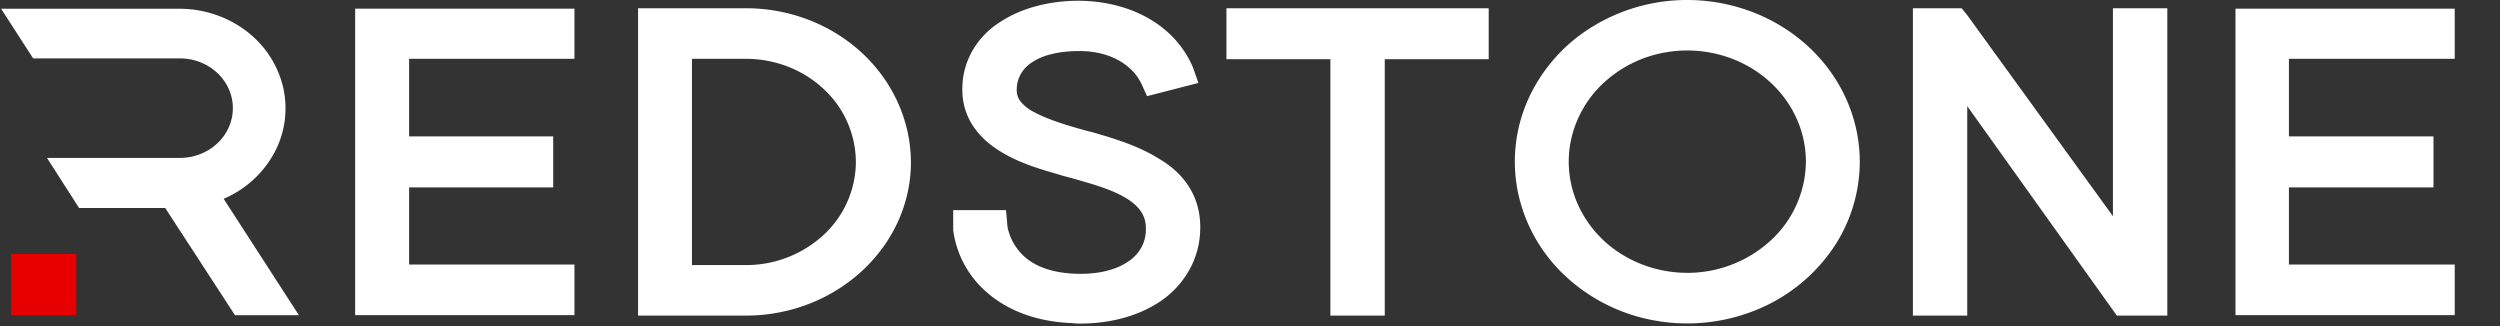
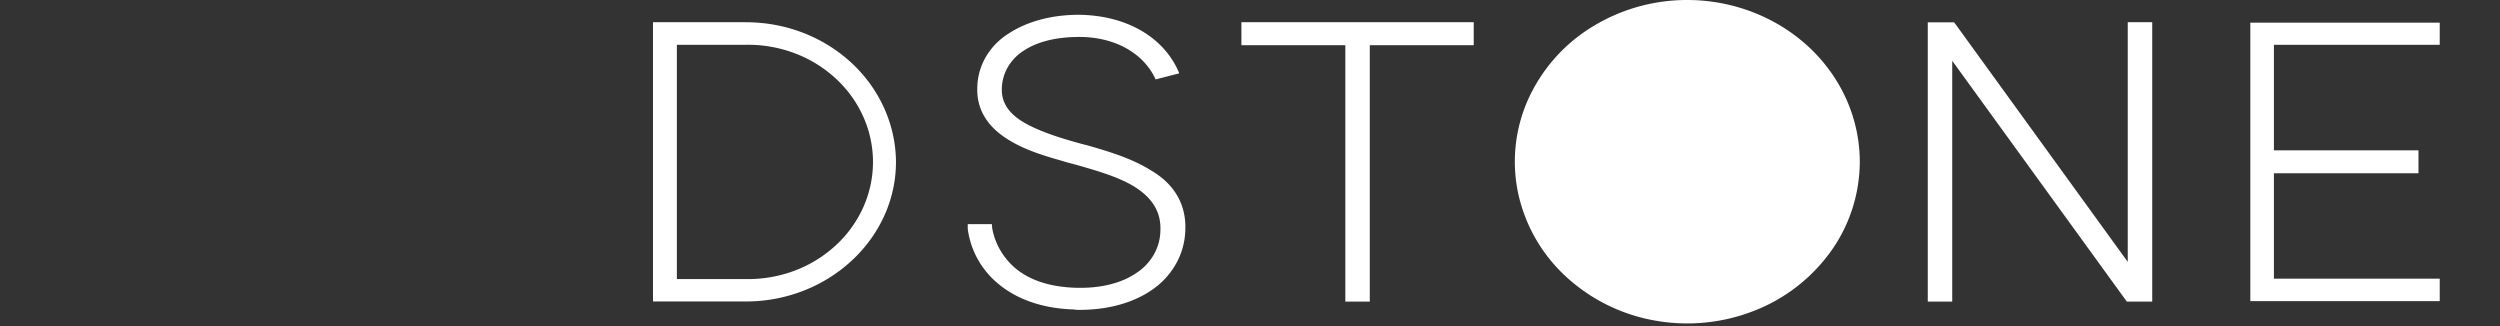
<svg xmlns="http://www.w3.org/2000/svg" width="92" height="12" fill="none">
  <rect width="100%" height="100%" fill="#333333" stroke="none" />
-   <path d="M62.093.515a6.076 6.076 0 0 0-3.22.918 5.527 5.527 0 0 0-2.132 2.44 5.121 5.121 0 0 0-.328 3.141A5.341 5.341 0 0 0 58 9.796a5.927 5.927 0 0 0 2.968 1.486 6.15 6.15 0 0 0 3.35-.31 5.734 5.734 0 0 0 2.6-2.002 5.198 5.198 0 0 0 .977-3.02c-.001-1.442-.614-2.824-1.702-3.843-1.088-1.02-2.563-1.592-4.1-1.592Zm0 10.04a5.15 5.15 0 0 1-2.73-.776 4.684 4.684 0 0 1-1.809-2.067 4.339 4.339 0 0 1-.28-2.662 4.525 4.525 0 0 1 1.346-2.358 5.022 5.022 0 0 1 2.516-1.26 5.218 5.218 0 0 1 2.838.262c.898.349 1.665.94 2.205 1.697.54.758.828 1.648.827 2.56-.004 1.22-.523 2.389-1.444 3.251a5.1 5.1 0 0 1-3.469 1.354Z" fill="#fff" />
-   <path fill-rule="evenodd" clip-rule="evenodd" d="M62.093 0a6.651 6.651 0 0 0-3.526 1.003 6.05 6.05 0 0 0-2.338 2.67 5.606 5.606 0 0 0-.361 3.438 5.845 5.845 0 0 0 1.737 3.047 6.488 6.488 0 0 0 3.25 1.63 6.74 6.74 0 0 0 3.666-.339 6.277 6.277 0 0 0 2.849-2.191 5.69 5.69 0 0 0 1.07-3.306c-.001-1.578-.67-3.09-1.86-4.207C65.39.63 63.776.002 62.093 0Zm0 10.04c-.863 0-1.707-.24-2.424-.689a4.161 4.161 0 0 1-1.607-1.836 3.855 3.855 0 0 1-.249-2.364 4.02 4.02 0 0 1 1.195-2.095 4.46 4.46 0 0 1 2.235-1.12 4.634 4.634 0 0 1 2.521.234c.797.31 1.479.835 1.958 1.508.48.672.735 1.464.735 2.273a3.981 3.981 0 0 1-1.283 2.888 4.532 4.532 0 0 1-3.08 1.202Z" fill="#fff" />
+   <path fill-rule="evenodd" clip-rule="evenodd" d="M62.093 0a6.651 6.651 0 0 0-3.526 1.003 6.05 6.05 0 0 0-2.338 2.67 5.606 5.606 0 0 0-.361 3.438 5.845 5.845 0 0 0 1.737 3.047 6.488 6.488 0 0 0 3.25 1.63 6.74 6.74 0 0 0 3.666-.339 6.277 6.277 0 0 0 2.849-2.191 5.69 5.69 0 0 0 1.07-3.306c-.001-1.578-.67-3.09-1.86-4.207C65.39.63 63.776.002 62.093 0Zc-.863 0-1.707-.24-2.424-.689a4.161 4.161 0 0 1-1.607-1.836 3.855 3.855 0 0 1-.249-2.364 4.02 4.02 0 0 1 1.195-2.095 4.46 4.46 0 0 1 2.235-1.12 4.634 4.634 0 0 1 2.521.234c.797.31 1.479.835 1.958 1.508.48.672.735 1.464.735 2.273a3.981 3.981 0 0 1-1.283 2.888 4.532 4.532 0 0 1-3.08 1.202Z" fill="#fff" />
  <path d="M83.68 1.648v3.885H89v.844h-5.32v3.877h6.102v.829h-6.97V.835h6.97v.813H83.68Zm-4.478 9.451h-.935l-6.425-8.862v8.862h-.9V.823h.968l.051.064 6.34 8.75V.818h.901v10.28ZM54.233.818v.845h-3.825v9.436h-.9V1.663h-3.824V.818h8.55ZM43.618 8.5a2.66 2.66 0 0 1-.34 1.206 2.853 2.853 0 0 1-.863.947c-.716.5-1.652.75-2.69.75a1.1 1.1 0 0 1-.221-.016c-1.123-.033-2.108-.367-2.821-.989a3.138 3.138 0 0 1-1.07-1.976v-.173h.888l.013.155c.1.557.393 1.067.834 1.452.544.462 1.291.7 2.21.733.918.032 1.7-.16 2.26-.543a1.96 1.96 0 0 0 .64-.673 1.82 1.82 0 0 0 .244-.872c.035-.685-.288-1.212-.951-1.629-.612-.376-1.445-.605-2.108-.797l-.357-.095-.26-.077c-.613-.175-1.361-.398-1.973-.797-.747-.478-1.121-1.116-1.088-1.897a2.31 2.31 0 0 1 .318-1.121 2.5 2.5 0 0 1 .838-.855c.698-.462 1.683-.718 2.737-.685 1.667.064 2.975.844 3.52 2.104l.017.047-.868.223c-.428-.94-1.442-1.53-2.7-1.561-.9-.016-1.631.16-2.138.494a1.764 1.764 0 0 0-.596.606c-.143.245-.22.518-.225.797-.016.526.256.941.885 1.29.578.32 1.36.56 2.074.753l.188.047c.713.208 1.614.463 2.345.925.866.506 1.309 1.272 1.258 2.228ZM27.449.818H24.03v10.276h3.418c3.042 0 5.524-2.311 5.524-5.138-.01-1.367-.597-2.675-1.632-3.637-1.035-.963-2.434-1.502-3.892-1.5Zm0 9.452h-2.54V1.648h2.54a4.87 4.87 0 0 1 1.784.307 4.638 4.638 0 0 1 1.518.93c.436.4.781.88 1.017 1.407a4.08 4.08 0 0 1 .358 1.667 4.08 4.08 0 0 1-.357 1.667 4.31 4.31 0 0 1-1.018 1.408 4.638 4.638 0 0 1-1.518.93 4.873 4.873 0 0 1-1.784.306Z" fill="#fff" />
-   <path fill-rule="evenodd" clip-rule="evenodd" d="M84.232 2.163V5.02h5.32v1.876h-5.32v2.84h6.102v1.861h-8.068V.319h8.068v1.845h-6.102ZM79.757.303v11.31h-1.858l-5.504-7.706v7.706h-2V.303h1.793l.225.28 5.343 7.372V.303h2Zm-24.973 0v1.876h-3.825v9.434h-2.001V2.179h-3.825V.303h9.65ZM44.165 8.52a3.144 3.144 0 0 1-.402 1.42 3.38 3.38 0 0 1-1.017 1.118c-.826.572-1.882.85-3.013.85h-.006a1.732 1.732 0 0 1-.268-.018c-1.203-.041-2.316-.408-3.137-1.127a3.643 3.643 0 0 1-1.244-2.294v-.735h1.943l.054.605c.082.435.313.834.657 1.135.423.358 1.032.57 1.86.6.827.028 1.482-.147 1.918-.444a1.45 1.45 0 0 0 .477-.497c.114-.198.176-.42.18-.646v-.01c.024-.475-.176-.842-.707-1.173-.498-.312-1.184-.509-1.842-.698l-.117-.034-.364-.097-.278-.084c-.604-.173-1.427-.415-2.117-.864-.88-.562-1.366-1.358-1.326-2.337.011-.472.143-.935.385-1.35A3.023 3.023 0 0 1 36.806.81c.812-.538 1.92-.814 3.074-.779 1.84.07 3.367.945 4.01 2.425l.007.015.205.581-1.89.487-.188-.415c-.327-.72-1.13-1.22-2.212-1.244-.826-.015-1.429.149-1.812.4a1.234 1.234 0 0 0-.427.431 1.142 1.142 0 0 0-.156.57c-.01.148.03.294.114.42.13.17.301.312.5.412.511.281 1.23.5 1.941.696l.19.048h.008l.075.022c.69.2 1.628.472 2.406.963 1.03.6 1.574 1.536 1.514 2.679ZM27.447.304h-3.966v11.31h3.966c3.341 0 6.075-2.538 6.075-5.648-.008-1.505-.651-2.946-1.79-4.008C30.594.898 29.052.302 27.447.304Zm0 9.45h-1.983v-7.59h1.983c1.074 0 2.104.4 2.863 1.111a3.68 3.68 0 0 1 1.186 2.684 3.68 3.68 0 0 1-1.186 2.684 4.189 4.189 0 0 1-2.863 1.111ZM15.055 2.163V5.02h5.303v1.876h-5.303v2.84h6.085v1.861h-8.07V.319h8.07v1.845h-6.085ZM10.998 11.6h-2.35L6.08 7.654H2.91L1.73 5.812h4.886c.257 0 .51-.047.748-.14.237-.092.452-.226.634-.397.181-.17.325-.372.423-.594a1.733 1.733 0 0 0 0-1.402 1.829 1.829 0 0 0-.423-.594 1.967 1.967 0 0 0-.634-.398 2.068 2.068 0 0 0-.748-.139H1.22L.04.322h6.577c.89.004 1.752.293 2.443.818a3.637 3.637 0 0 1 1.359 2.072 3.46 3.46 0 0 1-.325 2.413 3.807 3.807 0 0 1-1.864 1.69L11 11.6Z" fill="#fff" />
-   <path d="M.402 9.343h2.406v2.255H.402V9.343Z" fill="#E70000" />
</svg>